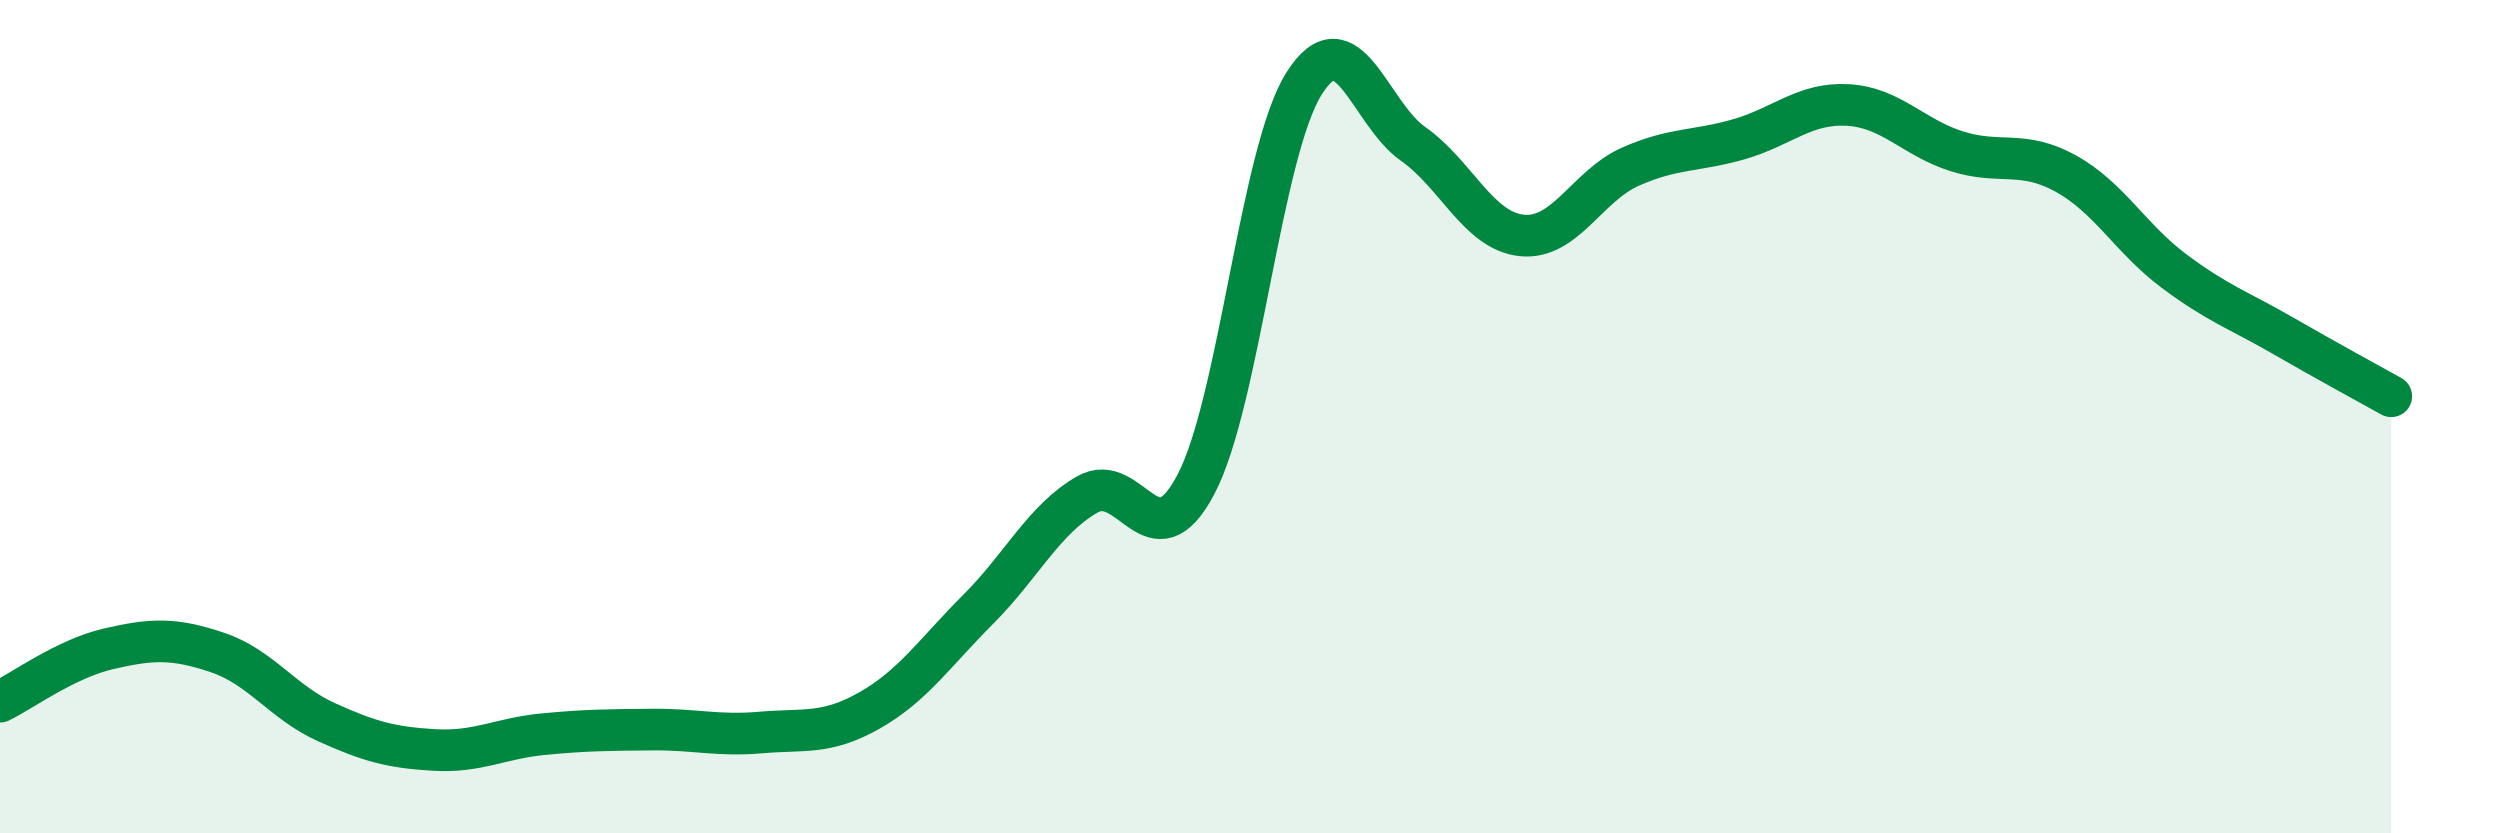
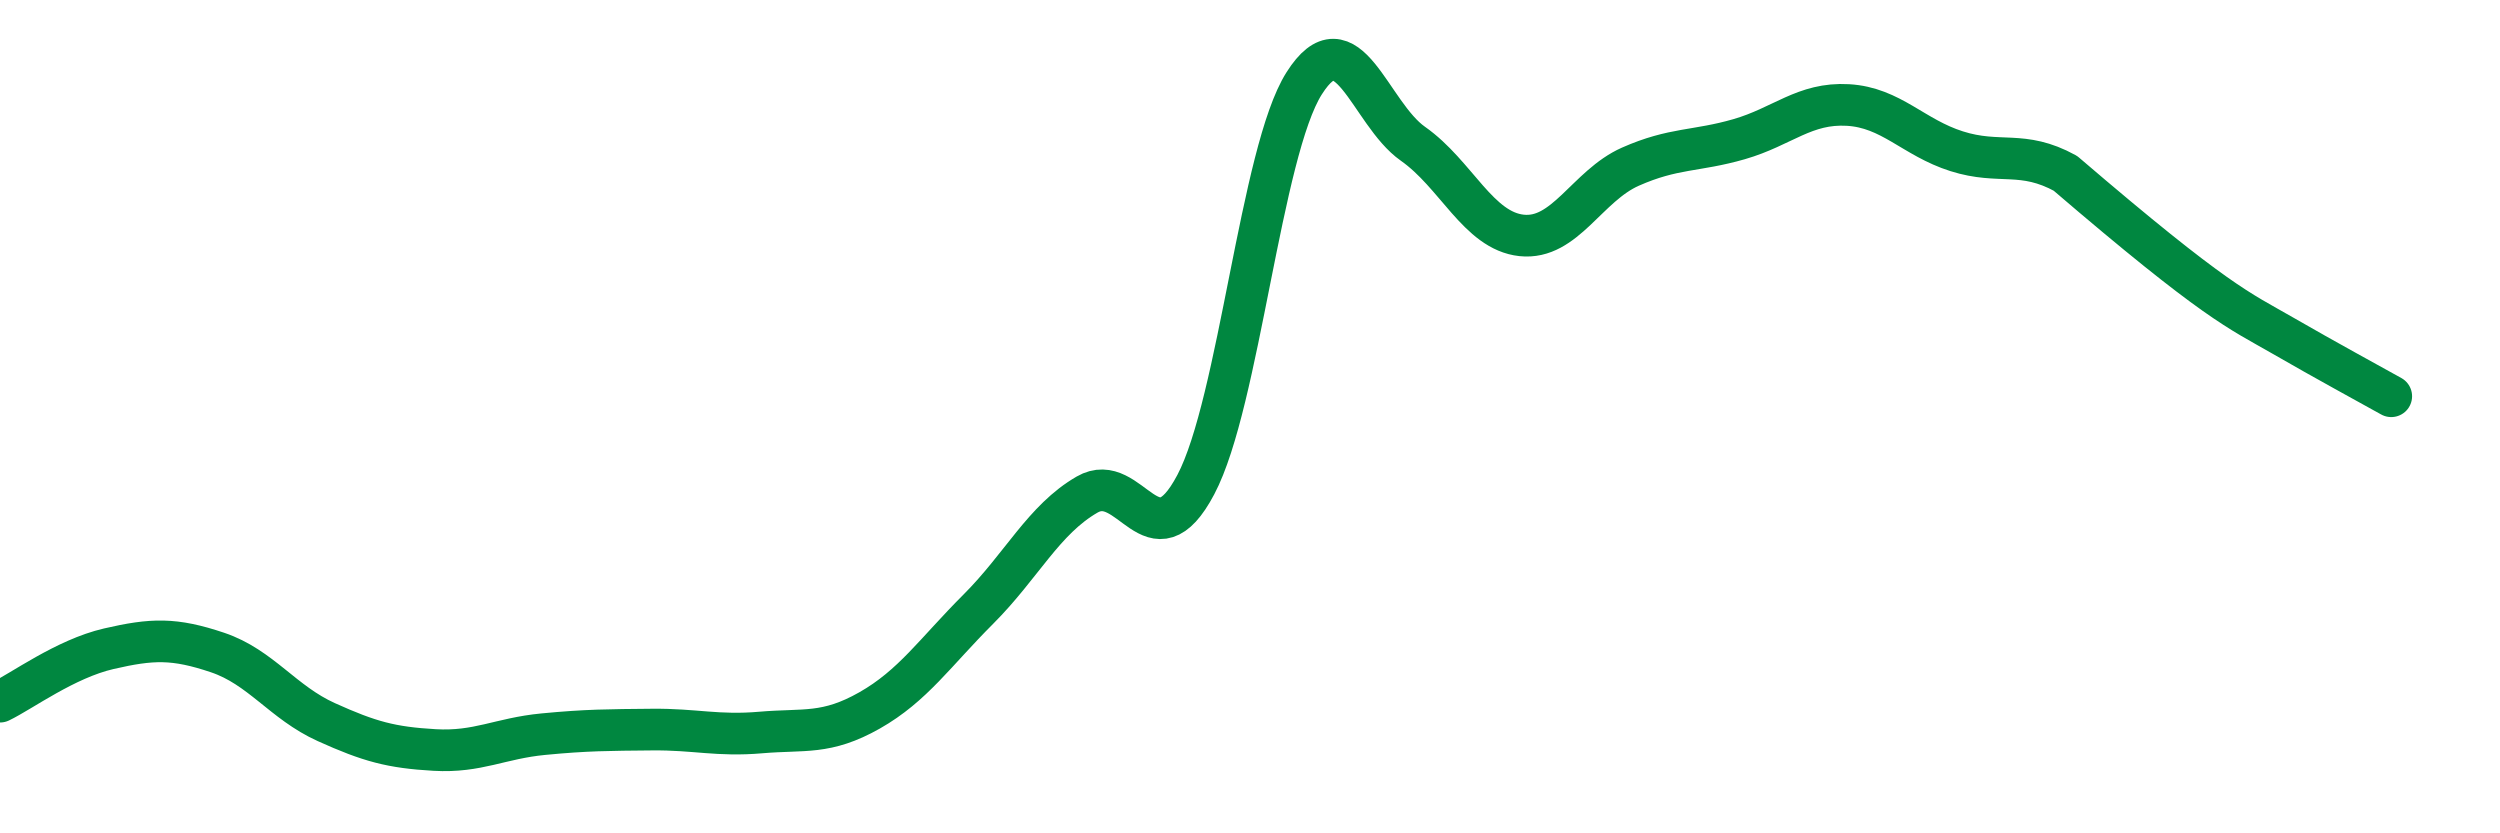
<svg xmlns="http://www.w3.org/2000/svg" width="60" height="20" viewBox="0 0 60 20">
-   <path d="M 0,16.84 C 0.52,16.59 1.57,15.81 2.61,15.57 C 3.65,15.33 4.18,15.31 5.22,15.66 C 6.26,16.01 6.79,16.86 7.83,17.33 C 8.87,17.8 9.39,17.94 10.43,18 C 11.47,18.06 12,17.72 13.04,17.62 C 14.08,17.52 14.61,17.52 15.65,17.51 C 16.69,17.5 17.22,17.67 18.26,17.58 C 19.3,17.49 19.83,17.64 20.87,17.05 C 21.91,16.46 22.44,15.66 23.48,14.62 C 24.52,13.58 25.05,12.47 26.09,11.87 C 27.13,11.27 27.66,13.6 28.7,11.63 C 29.74,9.66 30.26,3.64 31.3,2 C 32.34,0.36 32.87,2.72 33.91,3.45 C 34.95,4.18 35.48,5.54 36.52,5.65 C 37.56,5.76 38.09,4.46 39.13,4 C 40.17,3.54 40.7,3.64 41.74,3.34 C 42.78,3.04 43.31,2.46 44.35,2.52 C 45.39,2.58 45.92,3.3 46.96,3.63 C 48,3.96 48.53,3.59 49.57,4.16 C 50.61,4.73 51.13,5.72 52.17,6.5 C 53.21,7.28 53.74,7.45 54.78,8.05 C 55.82,8.65 56.87,9.22 57.39,9.51L57.39 20L0 20Z" fill="#008740" opacity="0.1" stroke-linecap="round" stroke-linejoin="round" />
-   <path d="M 0,16.84 C 0.52,16.59 1.57,15.81 2.61,15.57 C 3.65,15.33 4.18,15.31 5.22,15.66 C 6.26,16.01 6.79,16.86 7.83,17.33 C 8.87,17.8 9.39,17.94 10.43,18 C 11.47,18.06 12,17.72 13.04,17.62 C 14.08,17.52 14.61,17.52 15.65,17.51 C 16.69,17.5 17.22,17.67 18.26,17.58 C 19.3,17.49 19.83,17.64 20.87,17.05 C 21.91,16.46 22.44,15.66 23.48,14.62 C 24.52,13.58 25.05,12.47 26.09,11.87 C 27.13,11.27 27.66,13.6 28.7,11.63 C 29.74,9.66 30.26,3.64 31.3,2 C 32.34,0.36 32.87,2.72 33.91,3.45 C 34.95,4.18 35.48,5.54 36.52,5.65 C 37.56,5.76 38.09,4.46 39.13,4 C 40.17,3.54 40.7,3.64 41.74,3.34 C 42.78,3.04 43.31,2.46 44.35,2.52 C 45.39,2.58 45.92,3.3 46.96,3.63 C 48,3.96 48.53,3.59 49.57,4.16 C 50.61,4.73 51.13,5.72 52.17,6.5 C 53.21,7.28 53.74,7.45 54.78,8.05 C 55.82,8.65 56.87,9.22 57.39,9.51" stroke="#008740" stroke-width="1" fill="none" stroke-linecap="round" stroke-linejoin="round" />
+   <path d="M 0,16.84 C 0.52,16.59 1.57,15.81 2.61,15.57 C 3.65,15.33 4.18,15.31 5.22,15.66 C 6.26,16.01 6.79,16.86 7.83,17.33 C 8.87,17.8 9.39,17.94 10.43,18 C 11.47,18.06 12,17.72 13.04,17.62 C 14.08,17.52 14.61,17.52 15.65,17.51 C 16.69,17.5 17.22,17.67 18.26,17.58 C 19.3,17.49 19.83,17.64 20.87,17.05 C 21.91,16.46 22.44,15.66 23.48,14.62 C 24.52,13.58 25.05,12.47 26.09,11.87 C 27.13,11.27 27.66,13.6 28.7,11.63 C 29.74,9.66 30.26,3.64 31.3,2 C 32.34,0.36 32.87,2.72 33.91,3.45 C 34.95,4.18 35.48,5.54 36.52,5.65 C 37.56,5.76 38.09,4.46 39.13,4 C 40.17,3.54 40.7,3.64 41.74,3.34 C 42.78,3.04 43.31,2.46 44.35,2.52 C 45.39,2.58 45.92,3.3 46.96,3.63 C 48,3.96 48.53,3.59 49.57,4.16 C 53.21,7.28 53.74,7.45 54.78,8.05 C 55.82,8.65 56.87,9.22 57.39,9.51" stroke="#008740" stroke-width="1" fill="none" stroke-linecap="round" stroke-linejoin="round" />
</svg>